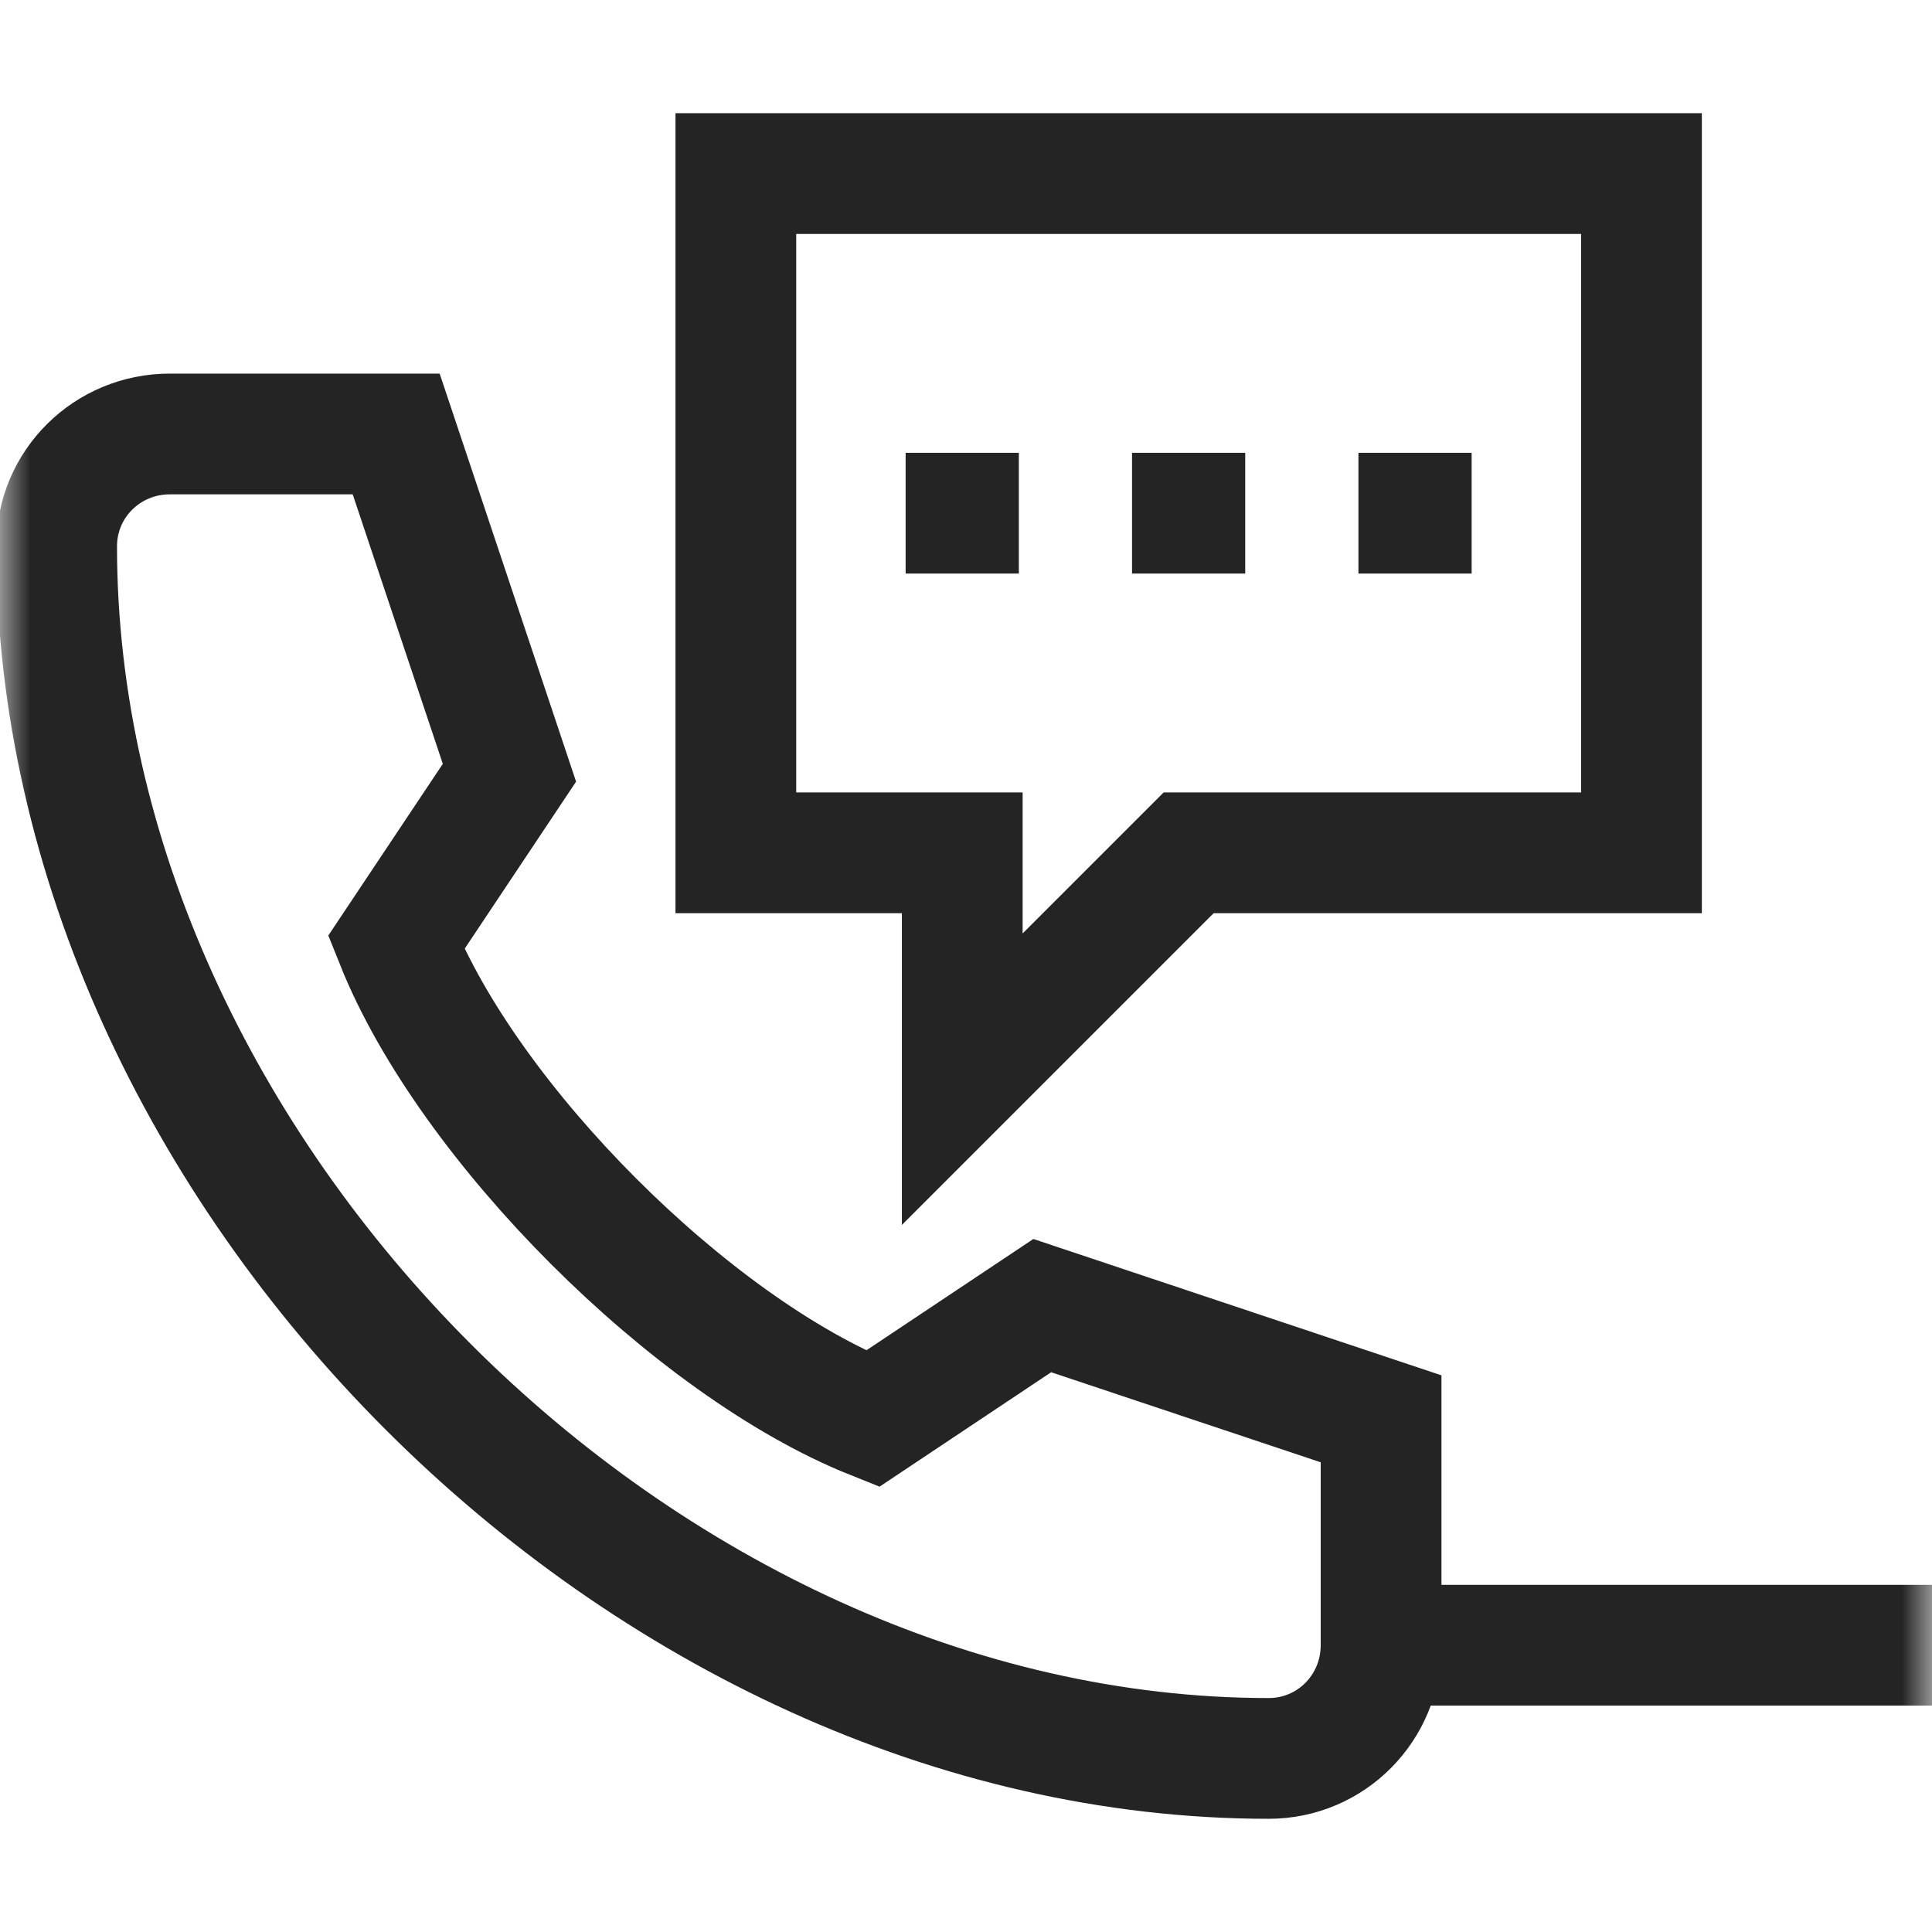
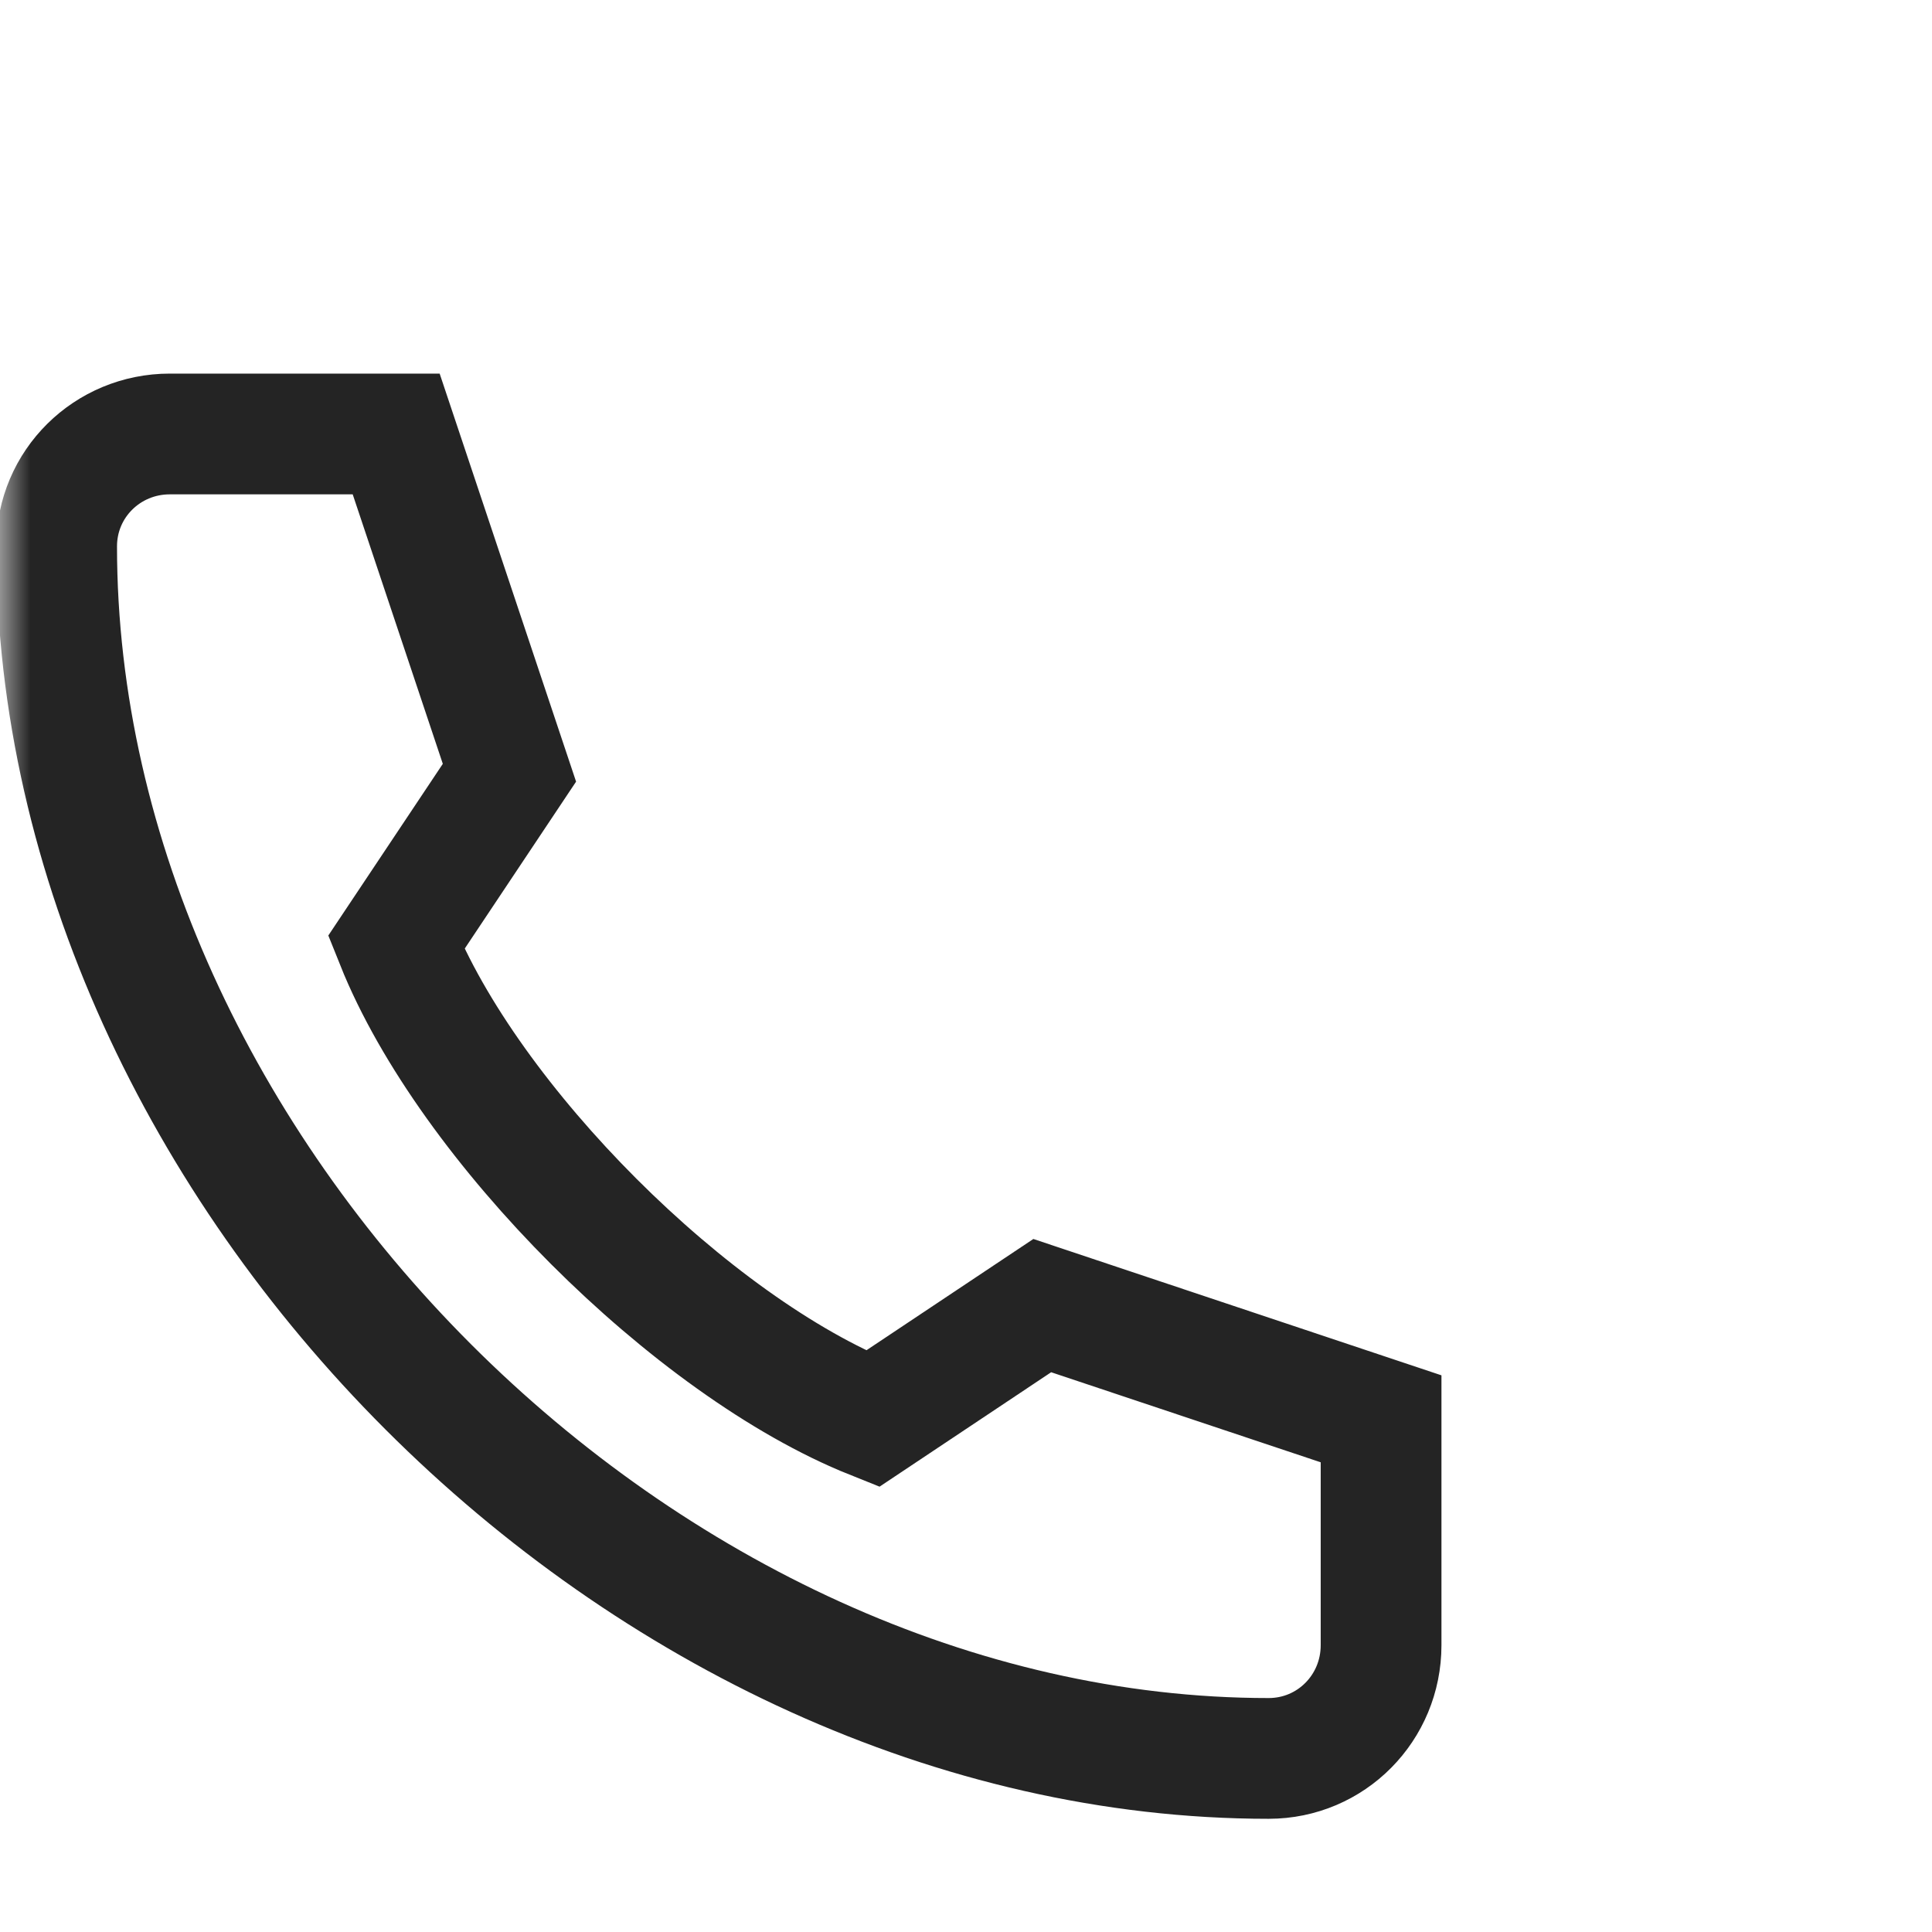
<svg xmlns="http://www.w3.org/2000/svg" width="32" height="32" viewBox="0 0 32 32" fill="none">
  <mask id="mask0_249_1931" style="mask-type:luminance" maskUnits="userSpaceOnUse" x="0" y="0" width="32" height="32">
    <path d="M0 1.90735e-06H32V32H0V1.90735e-06Z" fill="white" />
  </mask>
  <g mask="url(#mask0_249_1931)">
    <path d="M14.451 23.5L17.263 21.625L22.875 23.5V27.25C22.875 28.286 22.049 29.125 21.013 29.125C10.658 29.125 0.938 19.404 0.938 9.049C0.938 8.014 1.777 7.188 2.812 7.188H6.562L8.438 12.799L6.562 15.612C7.76 18.605 11.457 22.303 14.451 23.5Z" stroke="#242424" stroke-width="2" stroke-miterlimit="10" />
-     <path d="M15 8.5H16.875" stroke="#242424" stroke-width="2" stroke-miterlimit="10" />
-     <path d="M18.75 8.5H20.625" stroke="#242424" stroke-width="2" stroke-miterlimit="10" />
-     <path d="M22.5 8.5H24.375" stroke="#242424" stroke-width="2" stroke-miterlimit="10" />
-     <path d="M15.938 14.125V17.875L19.688 14.125H27.188V2.875H12.188V14.125H15.938Z" stroke="#242424" stroke-width="2" stroke-miterlimit="10" />
-     <path d="M22.889 27.25H32" stroke="#242424" stroke-width="2" stroke-miterlimit="10" />
  </g>
</svg>